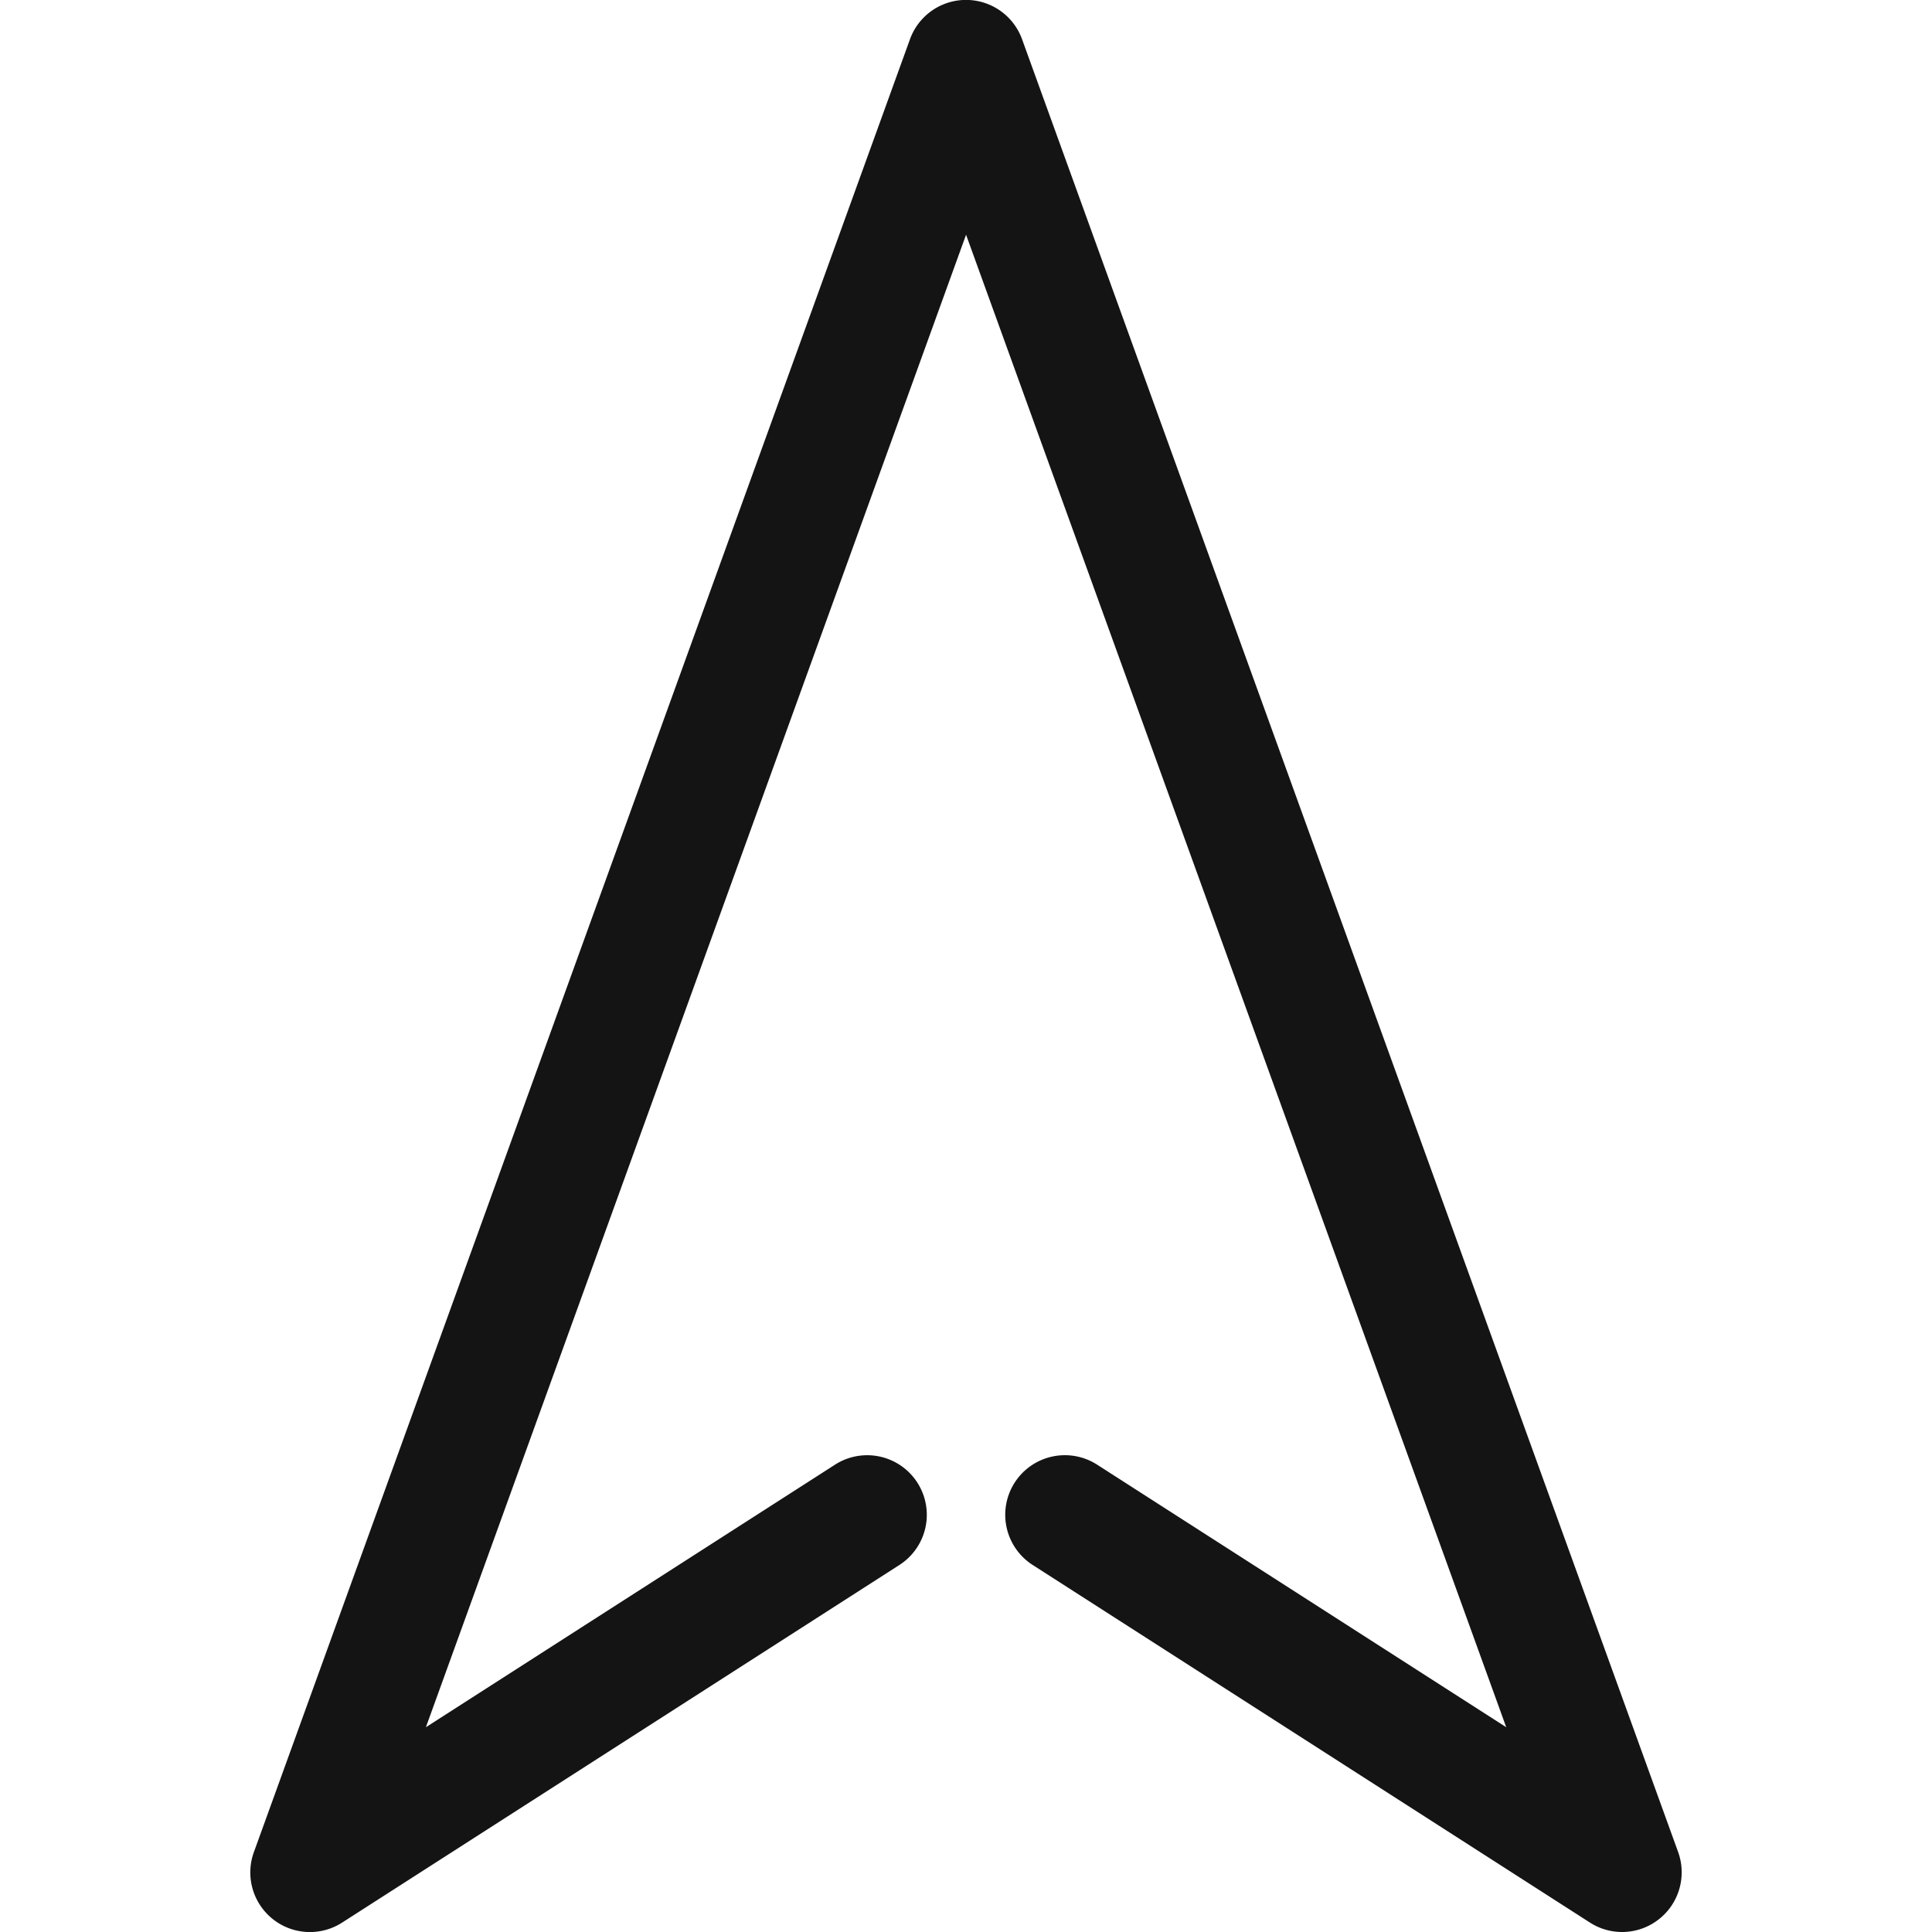
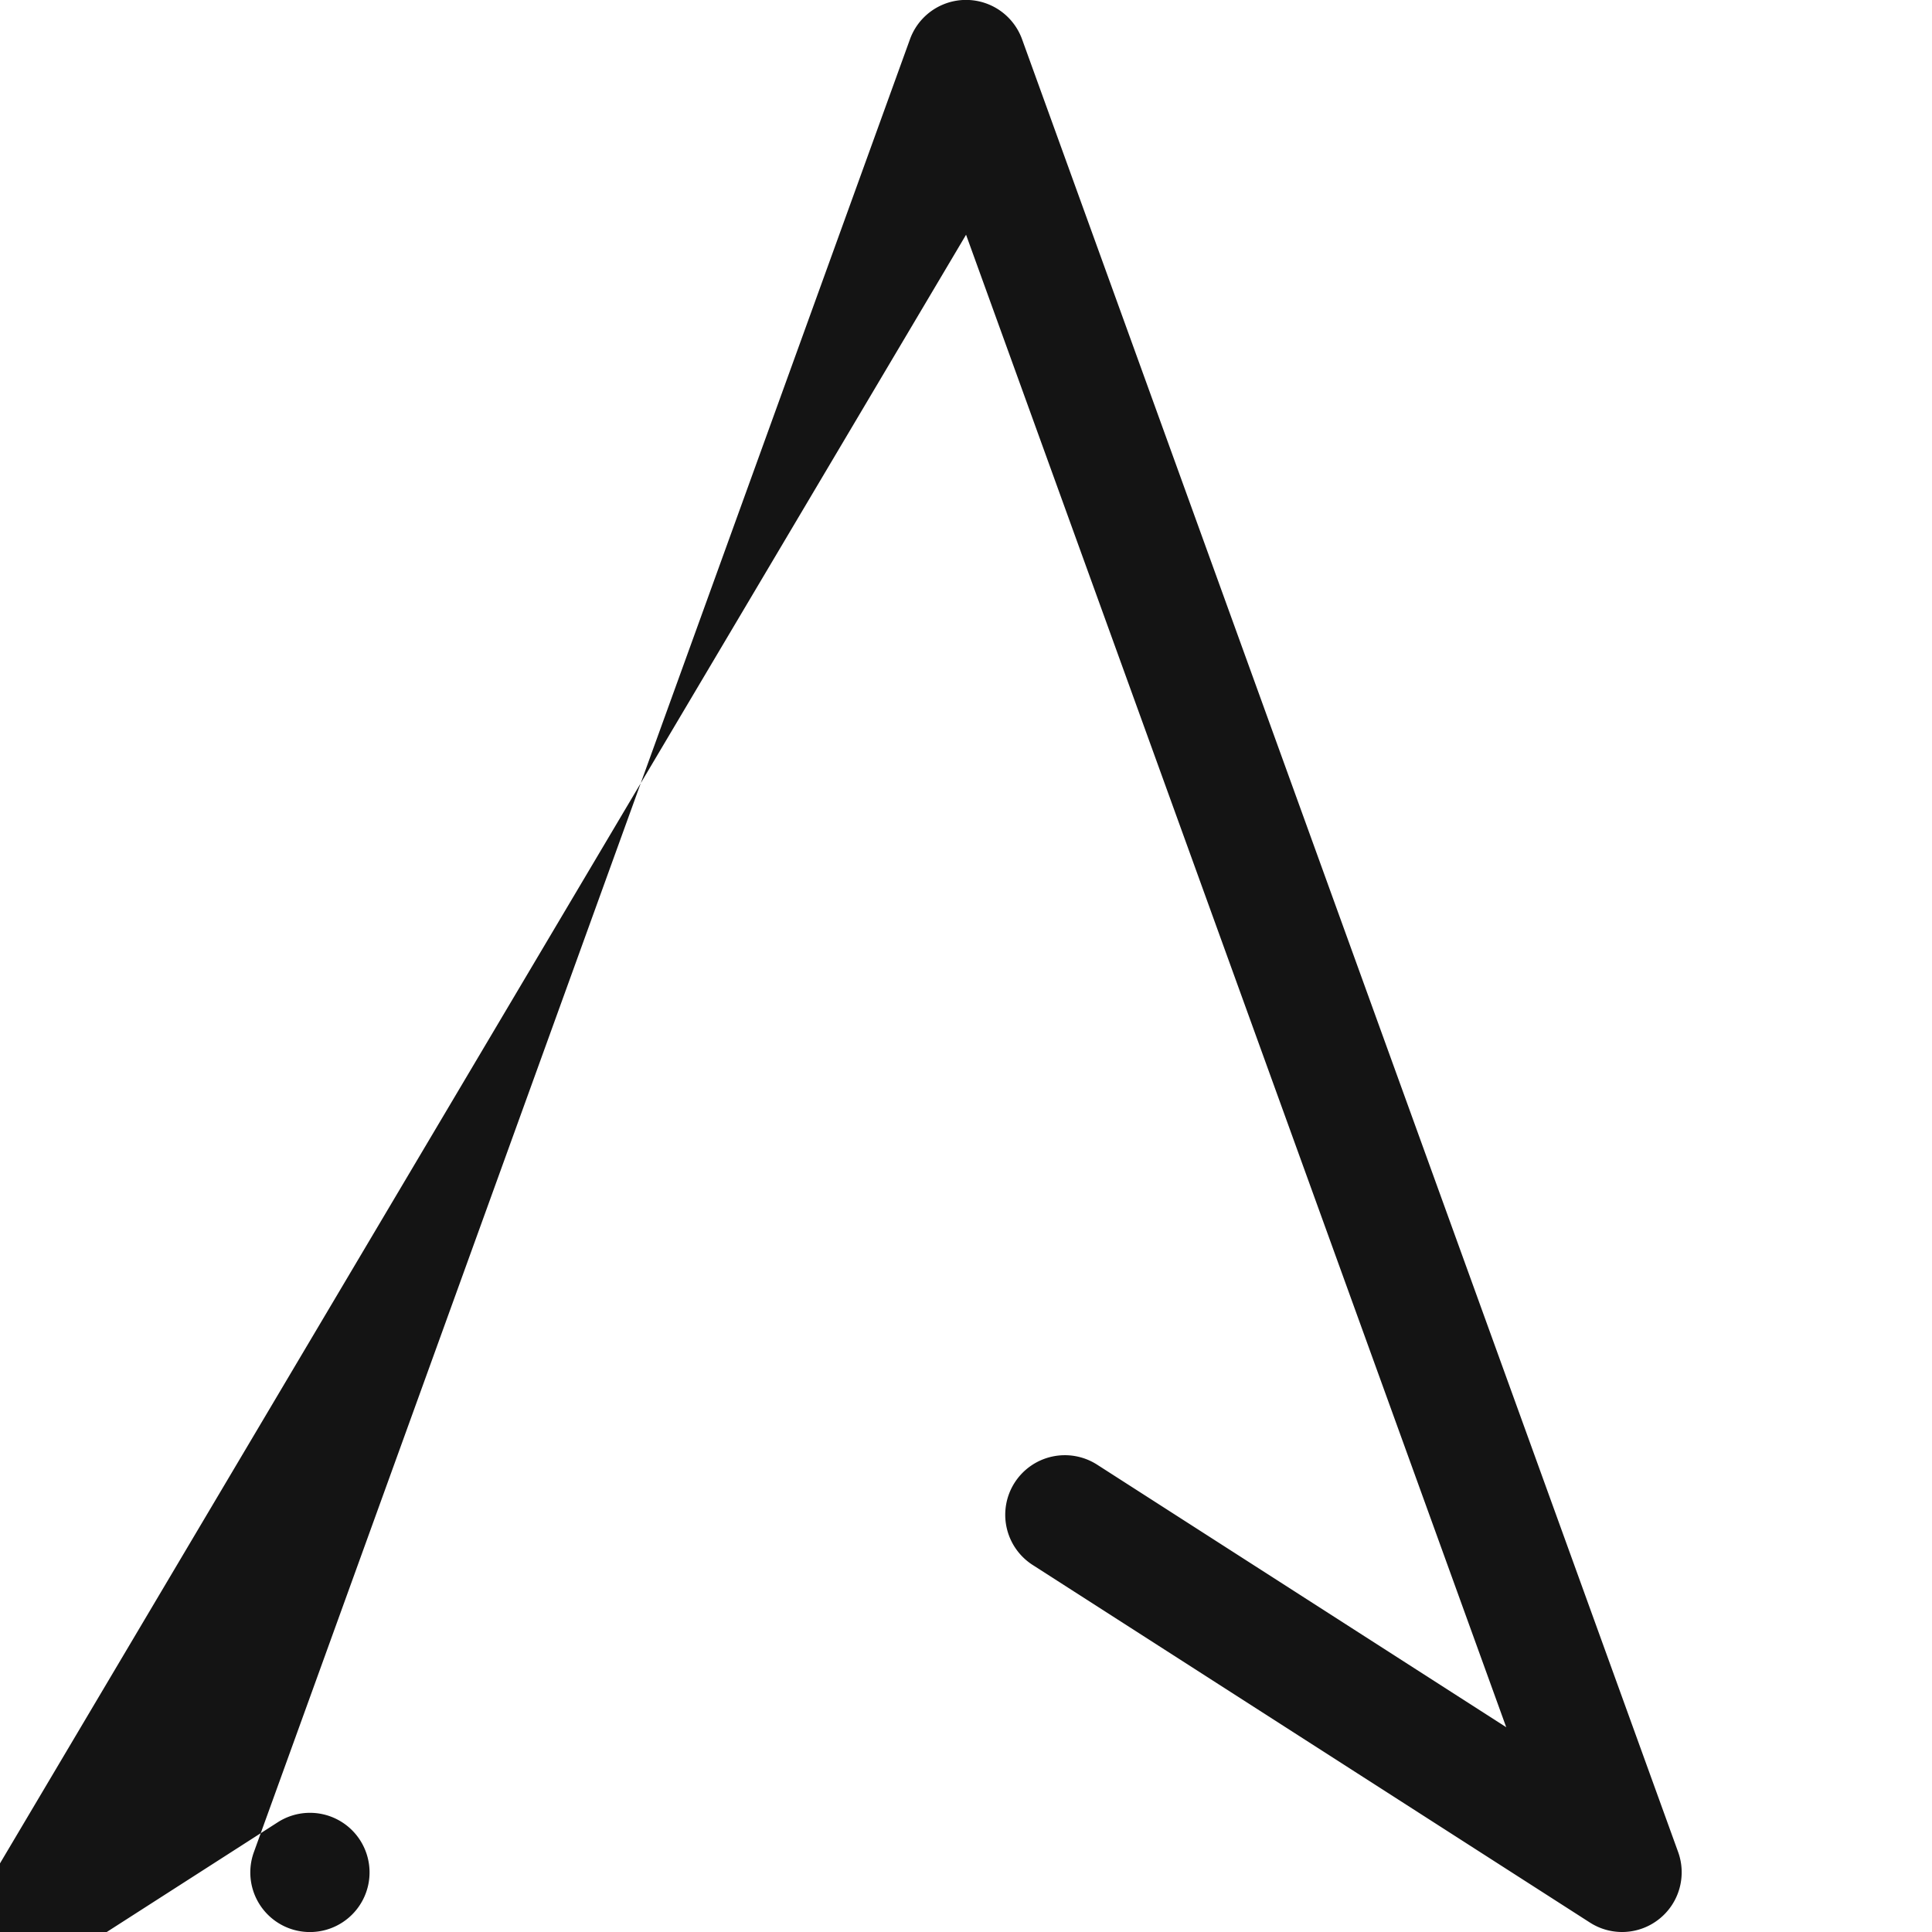
<svg xmlns="http://www.w3.org/2000/svg" viewBox="0 0 48.625 48.625" width="512" height="512">
-   <path d="M25.538 37.314a1.5 1.5 0 0 0 .452 2.073l14.025 9a1.496 1.496 0 0 0 1.746-.091c.502-.4.693-1.078.475-1.683L25.724.989a1.5 1.5 0 0 0-2.822 0L6.39 46.614a1.5 1.5 0 0 0 2.221 1.774l14.025-9a1.5 1.5 0 0 0-1.62-2.525l-10.297 6.608L24.314 5.908l13.595 37.563-10.298-6.609a1.502 1.502 0 0 0-2.073.452z" fill="#141414" />
+   <path d="M25.538 37.314a1.5 1.5 0 0 0 .452 2.073l14.025 9a1.496 1.496 0 0 0 1.746-.091c.502-.4.693-1.078.475-1.683L25.724.989a1.5 1.5 0 0 0-2.822 0L6.39 46.614a1.5 1.5 0 0 0 2.221 1.774a1.5 1.5 0 0 0-1.62-2.525l-10.297 6.608L24.314 5.908l13.595 37.563-10.298-6.609a1.502 1.502 0 0 0-2.073.452z" fill="#141414" />
</svg>